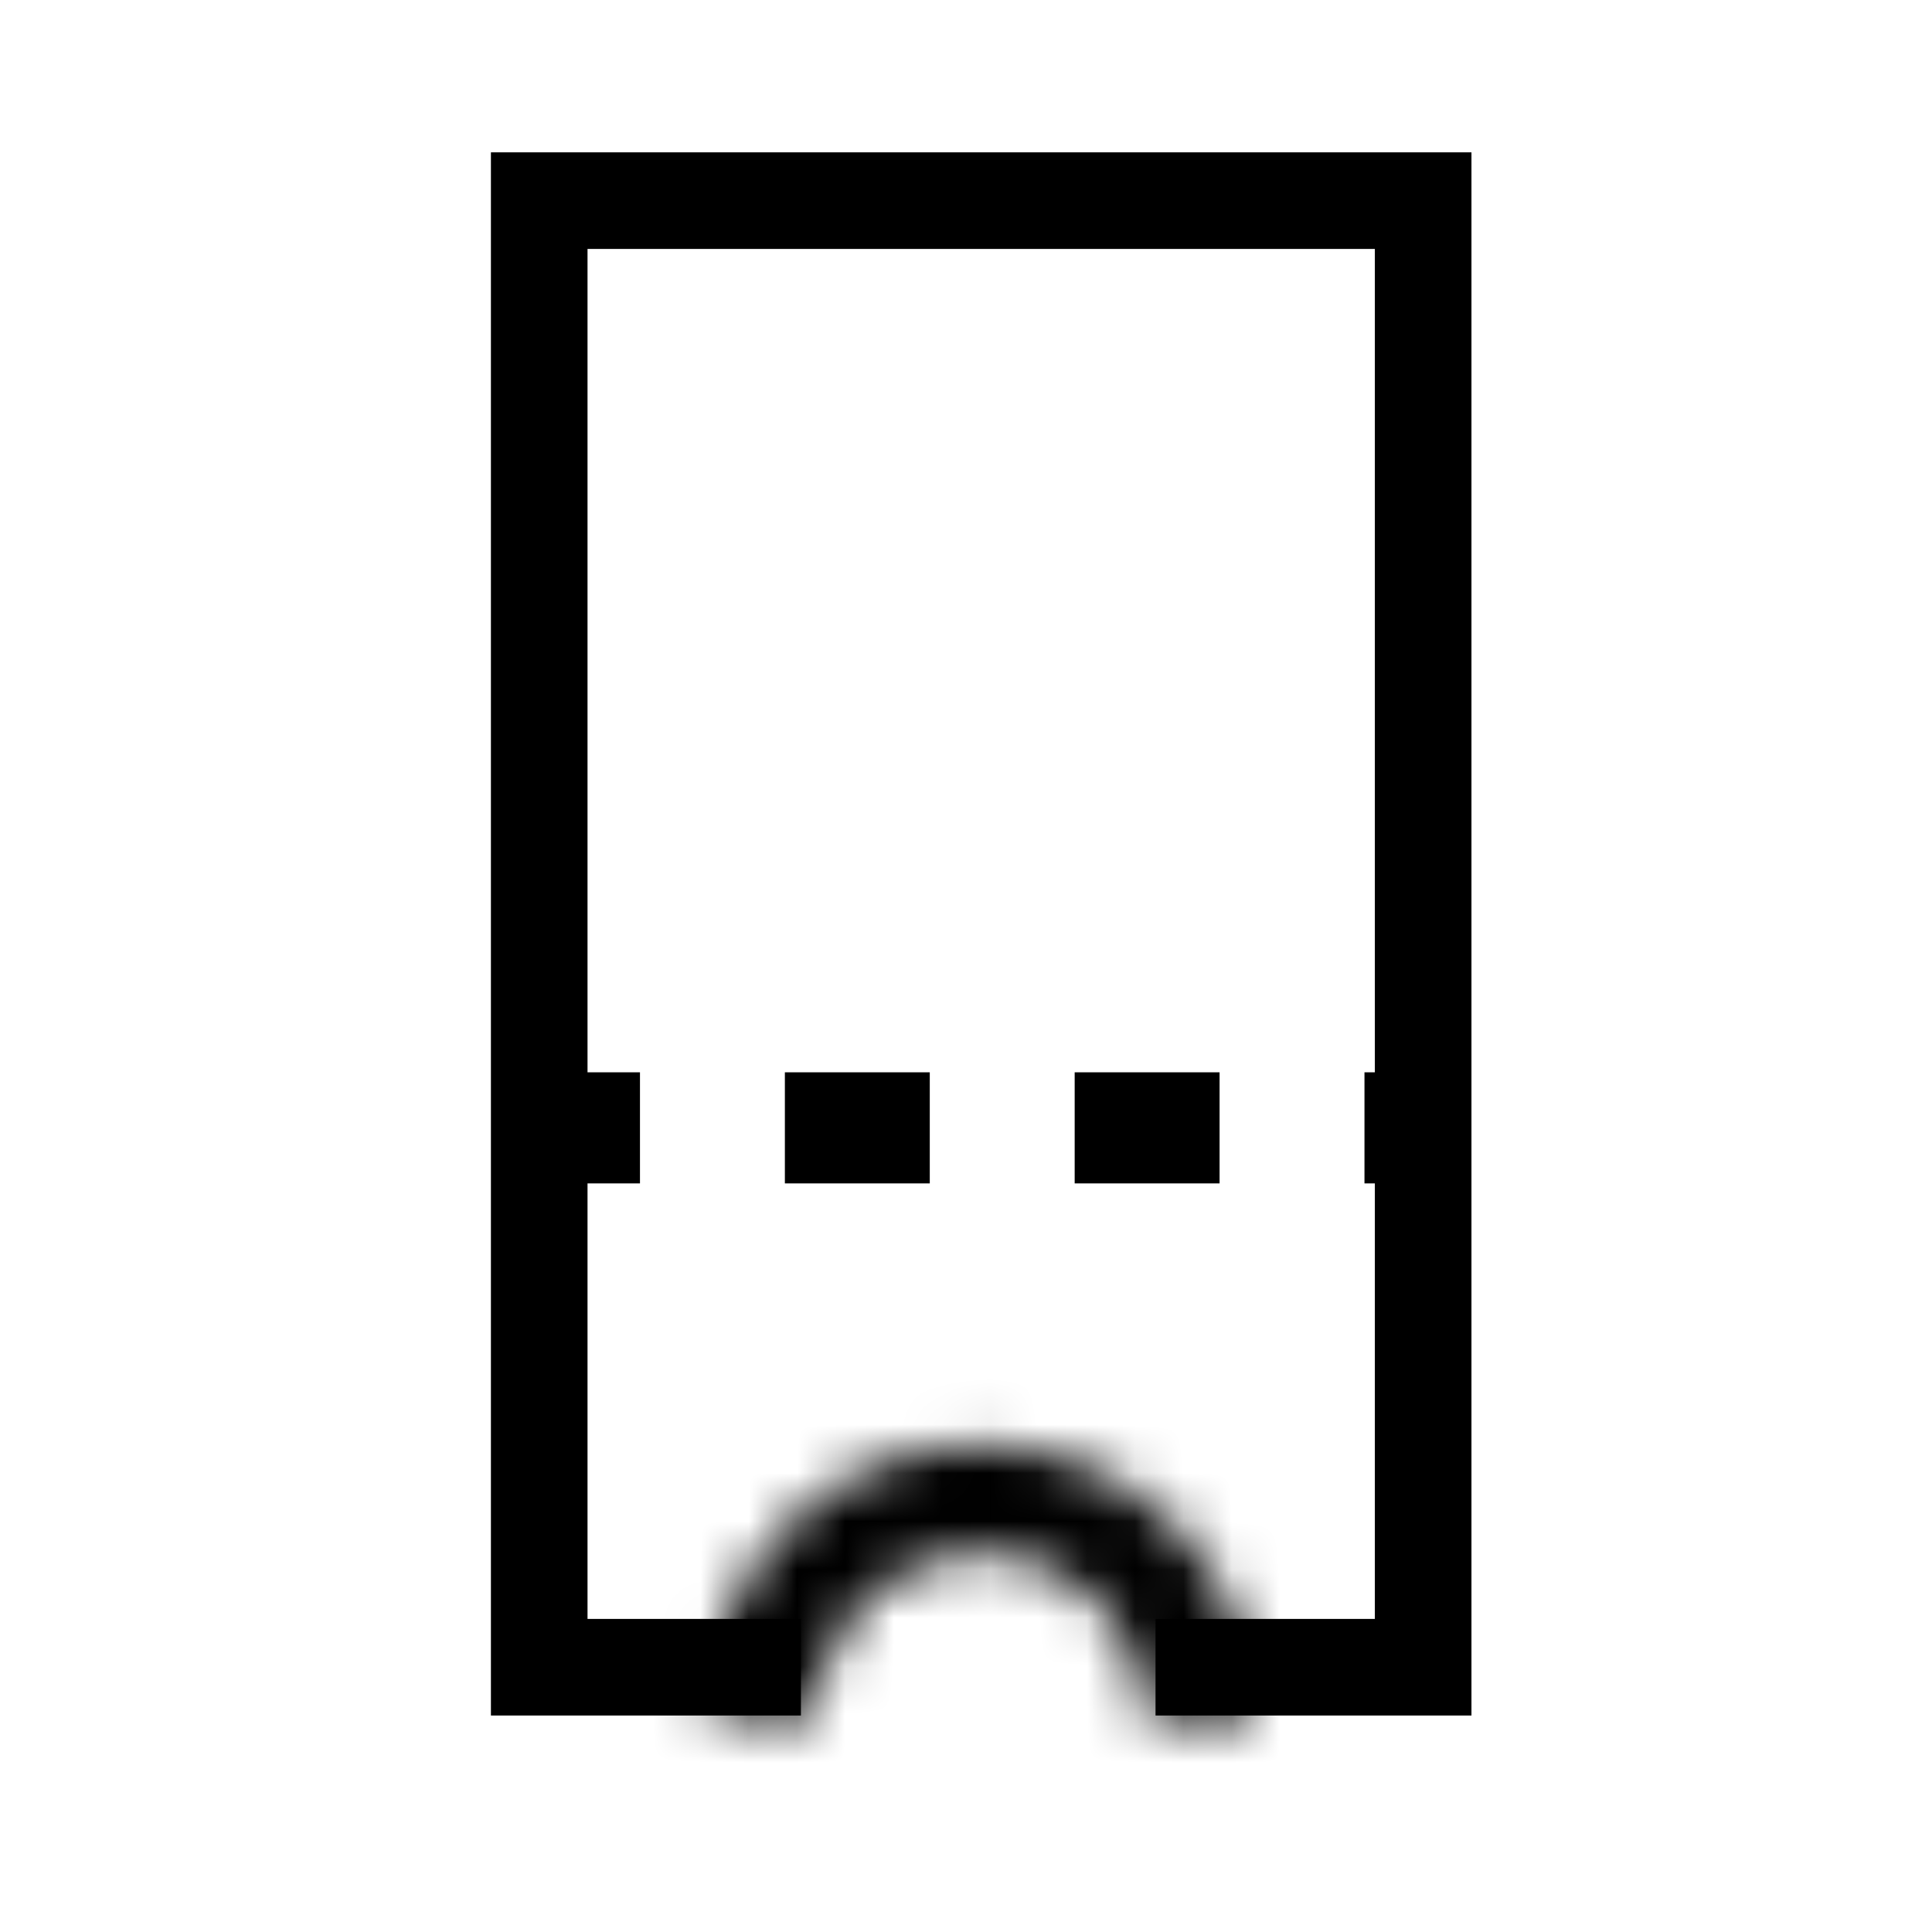
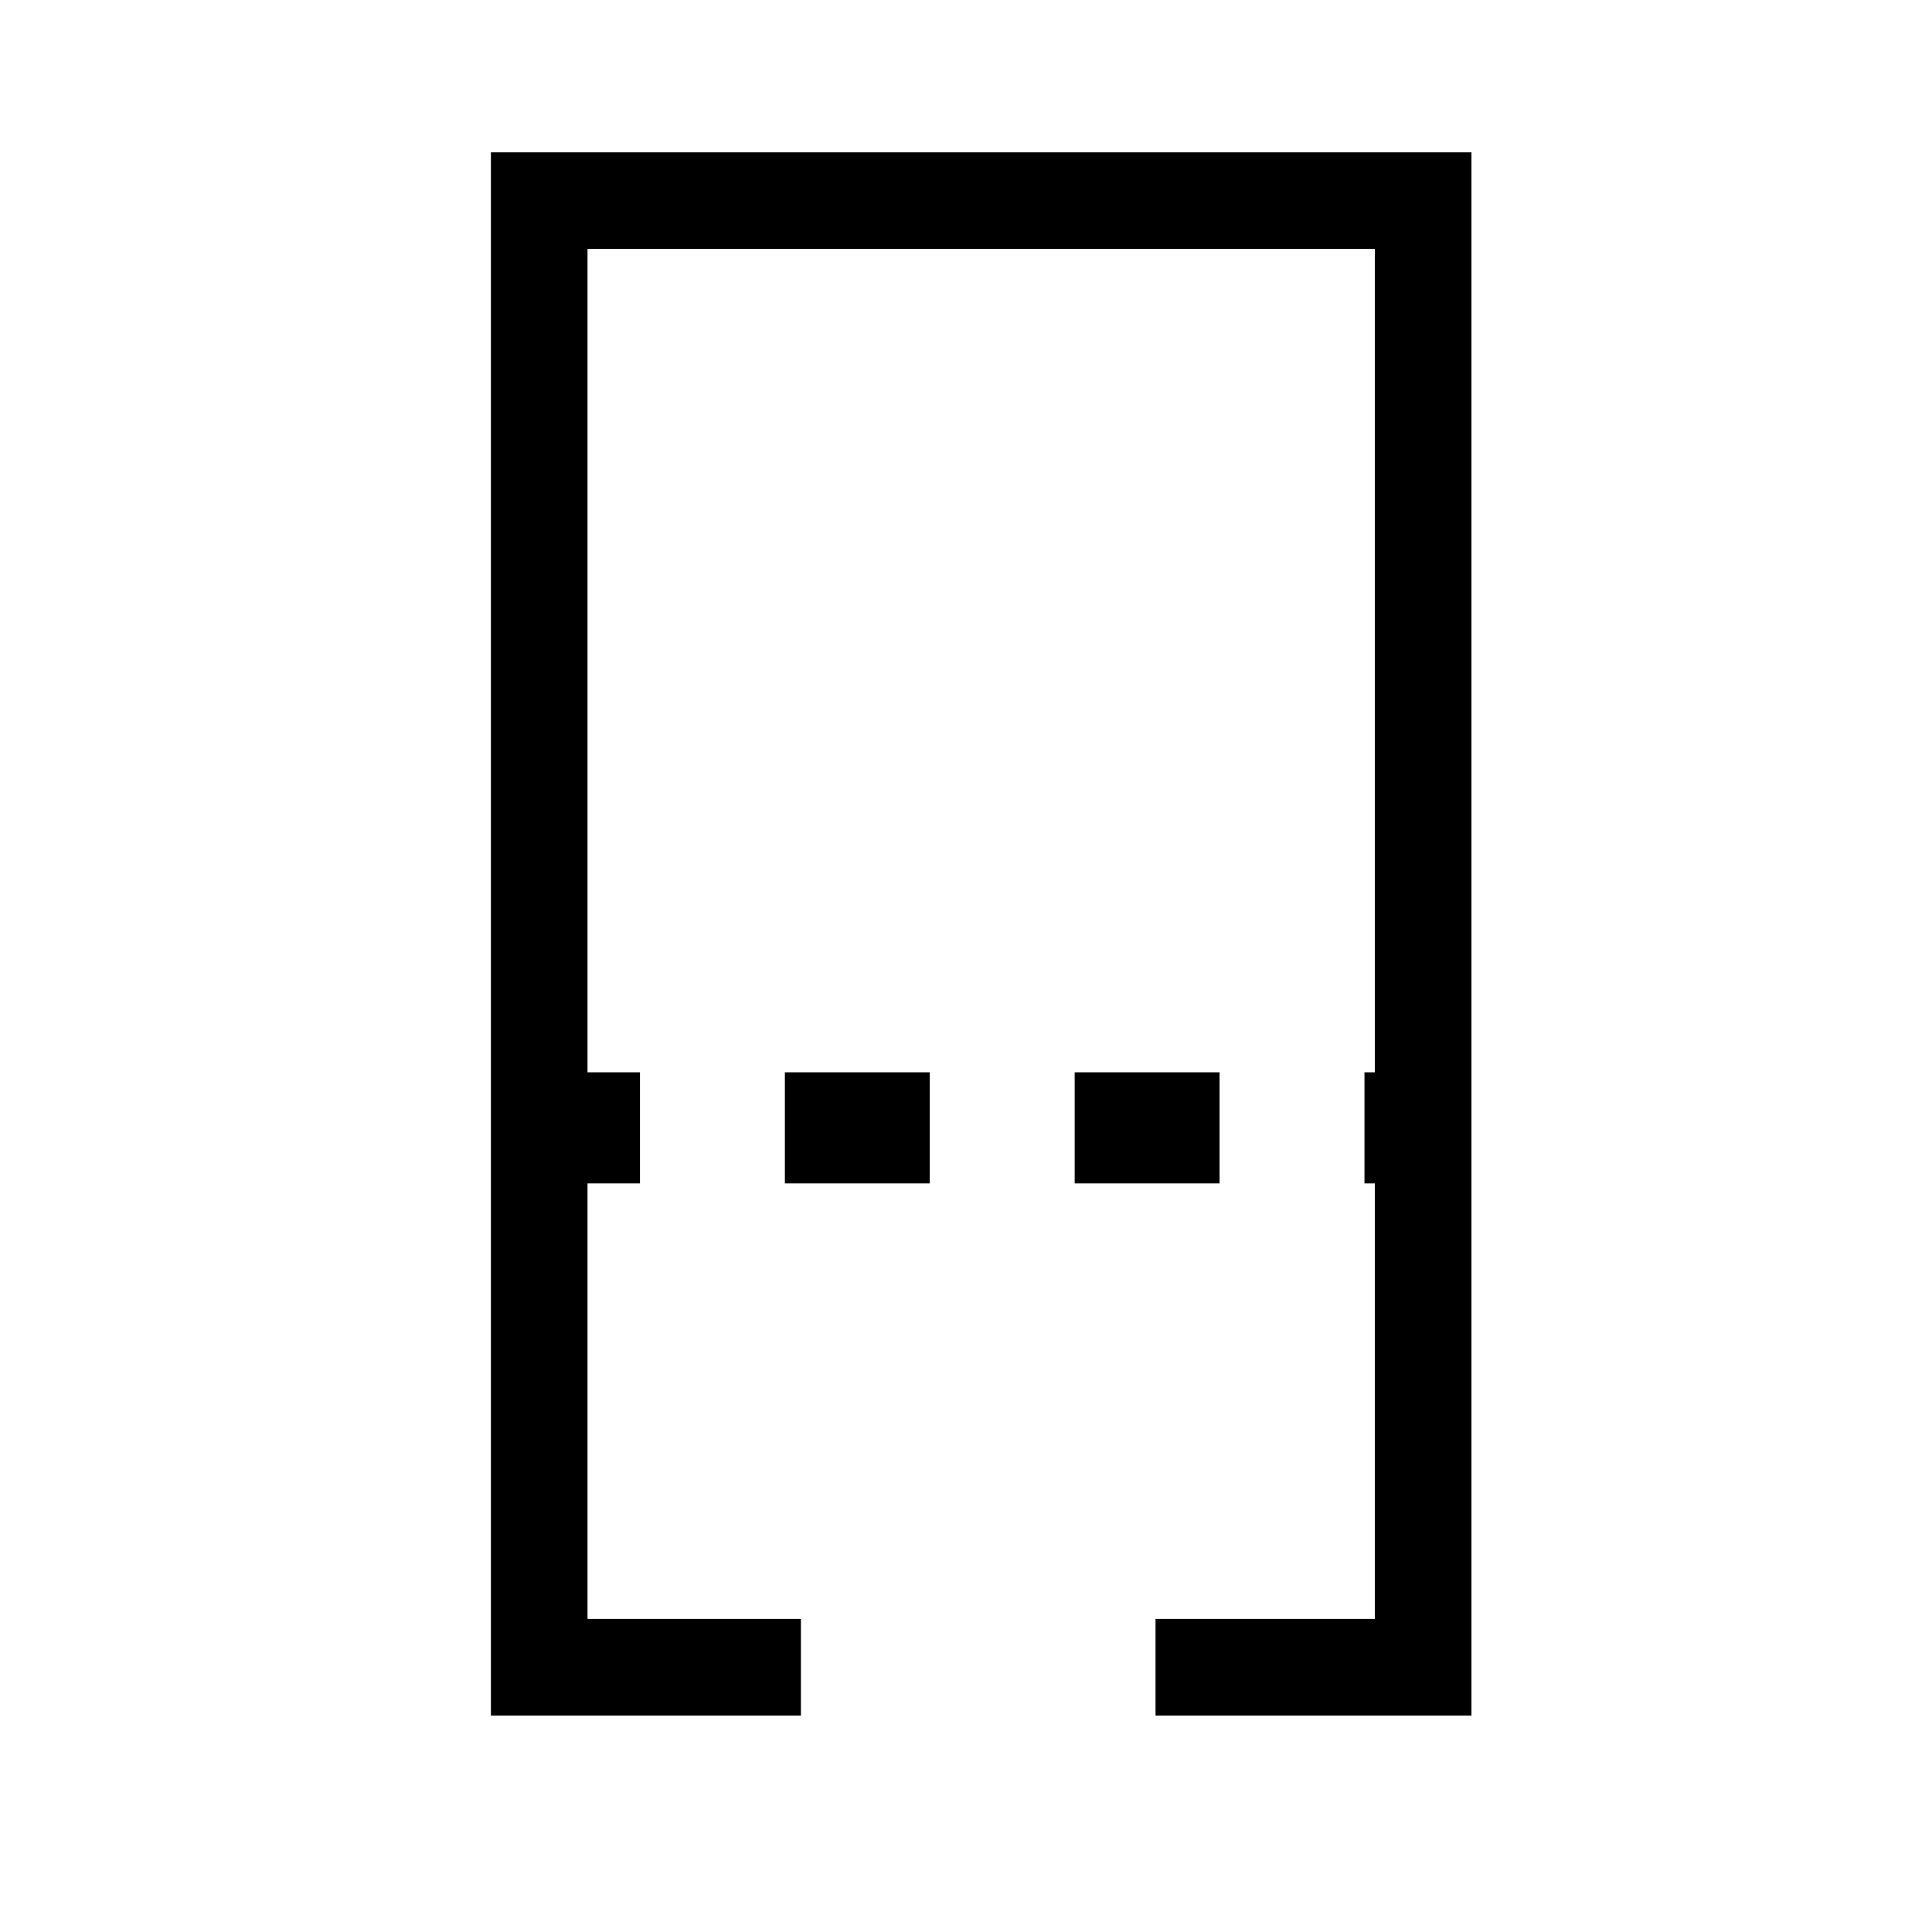
<svg xmlns="http://www.w3.org/2000/svg" width="40" height="40" viewBox="0 0 40 40" fill="none">
  <g clip-path="url(#clip0_13329_40360)">
    <path d="M10.25 23.351L29.869 23.351" stroke="black" stroke-width="2.3" stroke-dasharray="3 3" />
    <path d="M16.582 34.518H11.164L11.164 4.154H29.465V34.518L23.924 34.518" stroke="black" stroke-width="2" />
    <mask id="path-3-inside-1_13329_40360" fill="white">
-       <path d="M25.957 35.609C25.964 34.868 25.825 34.132 25.547 33.444C25.269 32.756 24.859 32.13 24.339 31.6C23.819 31.071 23.2 30.649 22.517 30.359C21.835 30.069 21.101 29.917 20.36 29.91C19.618 29.903 18.882 30.043 18.194 30.321C17.506 30.598 16.88 31.009 16.351 31.529C15.821 32.048 15.4 32.667 15.11 33.35C14.82 34.033 14.667 34.766 14.66 35.508L16.901 35.528C16.905 35.081 16.997 34.638 17.172 34.226C17.347 33.814 17.601 33.441 17.92 33.127C18.24 32.813 18.618 32.566 19.033 32.398C19.448 32.23 19.892 32.146 20.34 32.15C20.787 32.154 21.23 32.246 21.641 32.422C22.053 32.596 22.427 32.851 22.741 33.17C23.054 33.49 23.302 33.868 23.47 34.283C23.637 34.698 23.721 35.142 23.717 35.589L25.957 35.609Z" />
-     </mask>
+       </mask>
    <path d="M25.957 35.609C25.964 34.868 25.825 34.132 25.547 33.444C25.269 32.756 24.859 32.13 24.339 31.6C23.819 31.071 23.2 30.649 22.517 30.359C21.835 30.069 21.101 29.917 20.36 29.91C19.618 29.903 18.882 30.043 18.194 30.321C17.506 30.598 16.88 31.009 16.351 31.529C15.821 32.048 15.4 32.667 15.11 33.35C14.82 34.033 14.667 34.766 14.66 35.508L16.901 35.528C16.905 35.081 16.997 34.638 17.172 34.226C17.347 33.814 17.601 33.441 17.92 33.127C18.24 32.813 18.618 32.566 19.033 32.398C19.448 32.23 19.892 32.146 20.34 32.15C20.787 32.154 21.23 32.246 21.641 32.422C22.053 32.596 22.427 32.851 22.741 33.17C23.054 33.49 23.302 33.868 23.47 34.283C23.637 34.698 23.721 35.142 23.717 35.589L25.957 35.609Z" fill="#D9D9D9" stroke="black" stroke-width="4" mask="url(#path-3-inside-1_13329_40360)" />
  </g>
  <defs>
    <clipPath id="clip0_13329_40360">
      <rect width="40" height="40" fill="white" />
    </clipPath>
  </defs>
</svg>